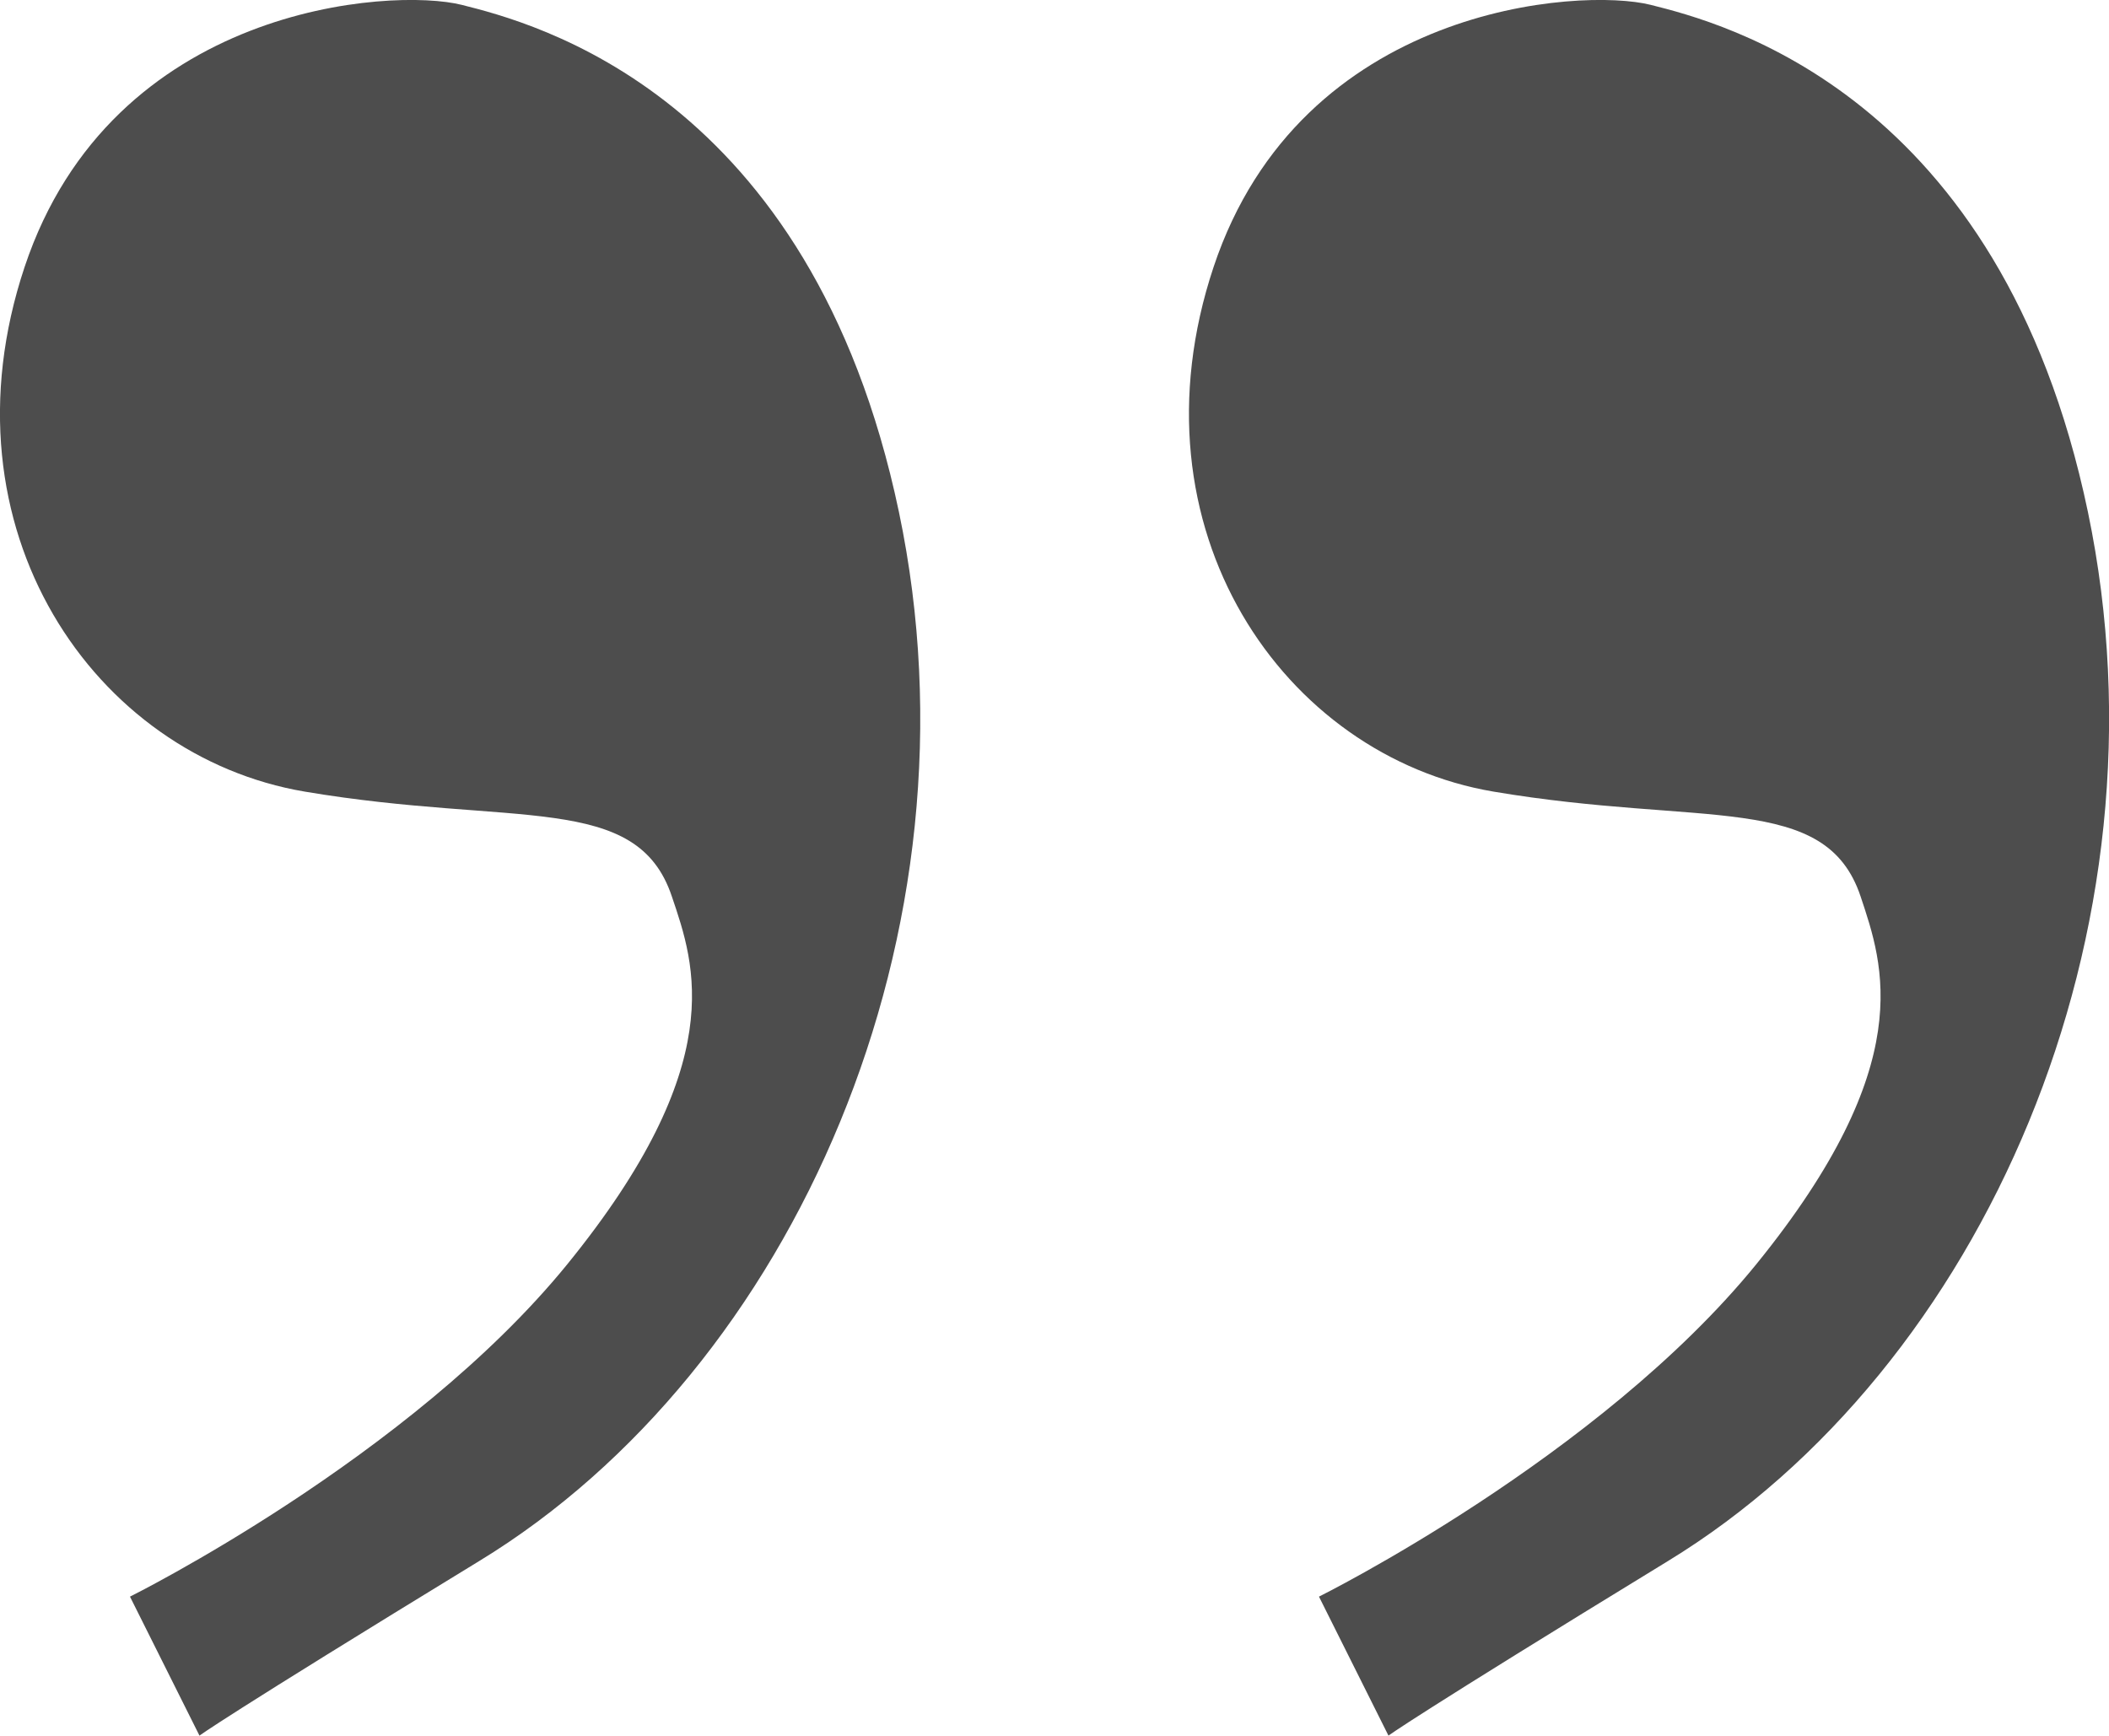
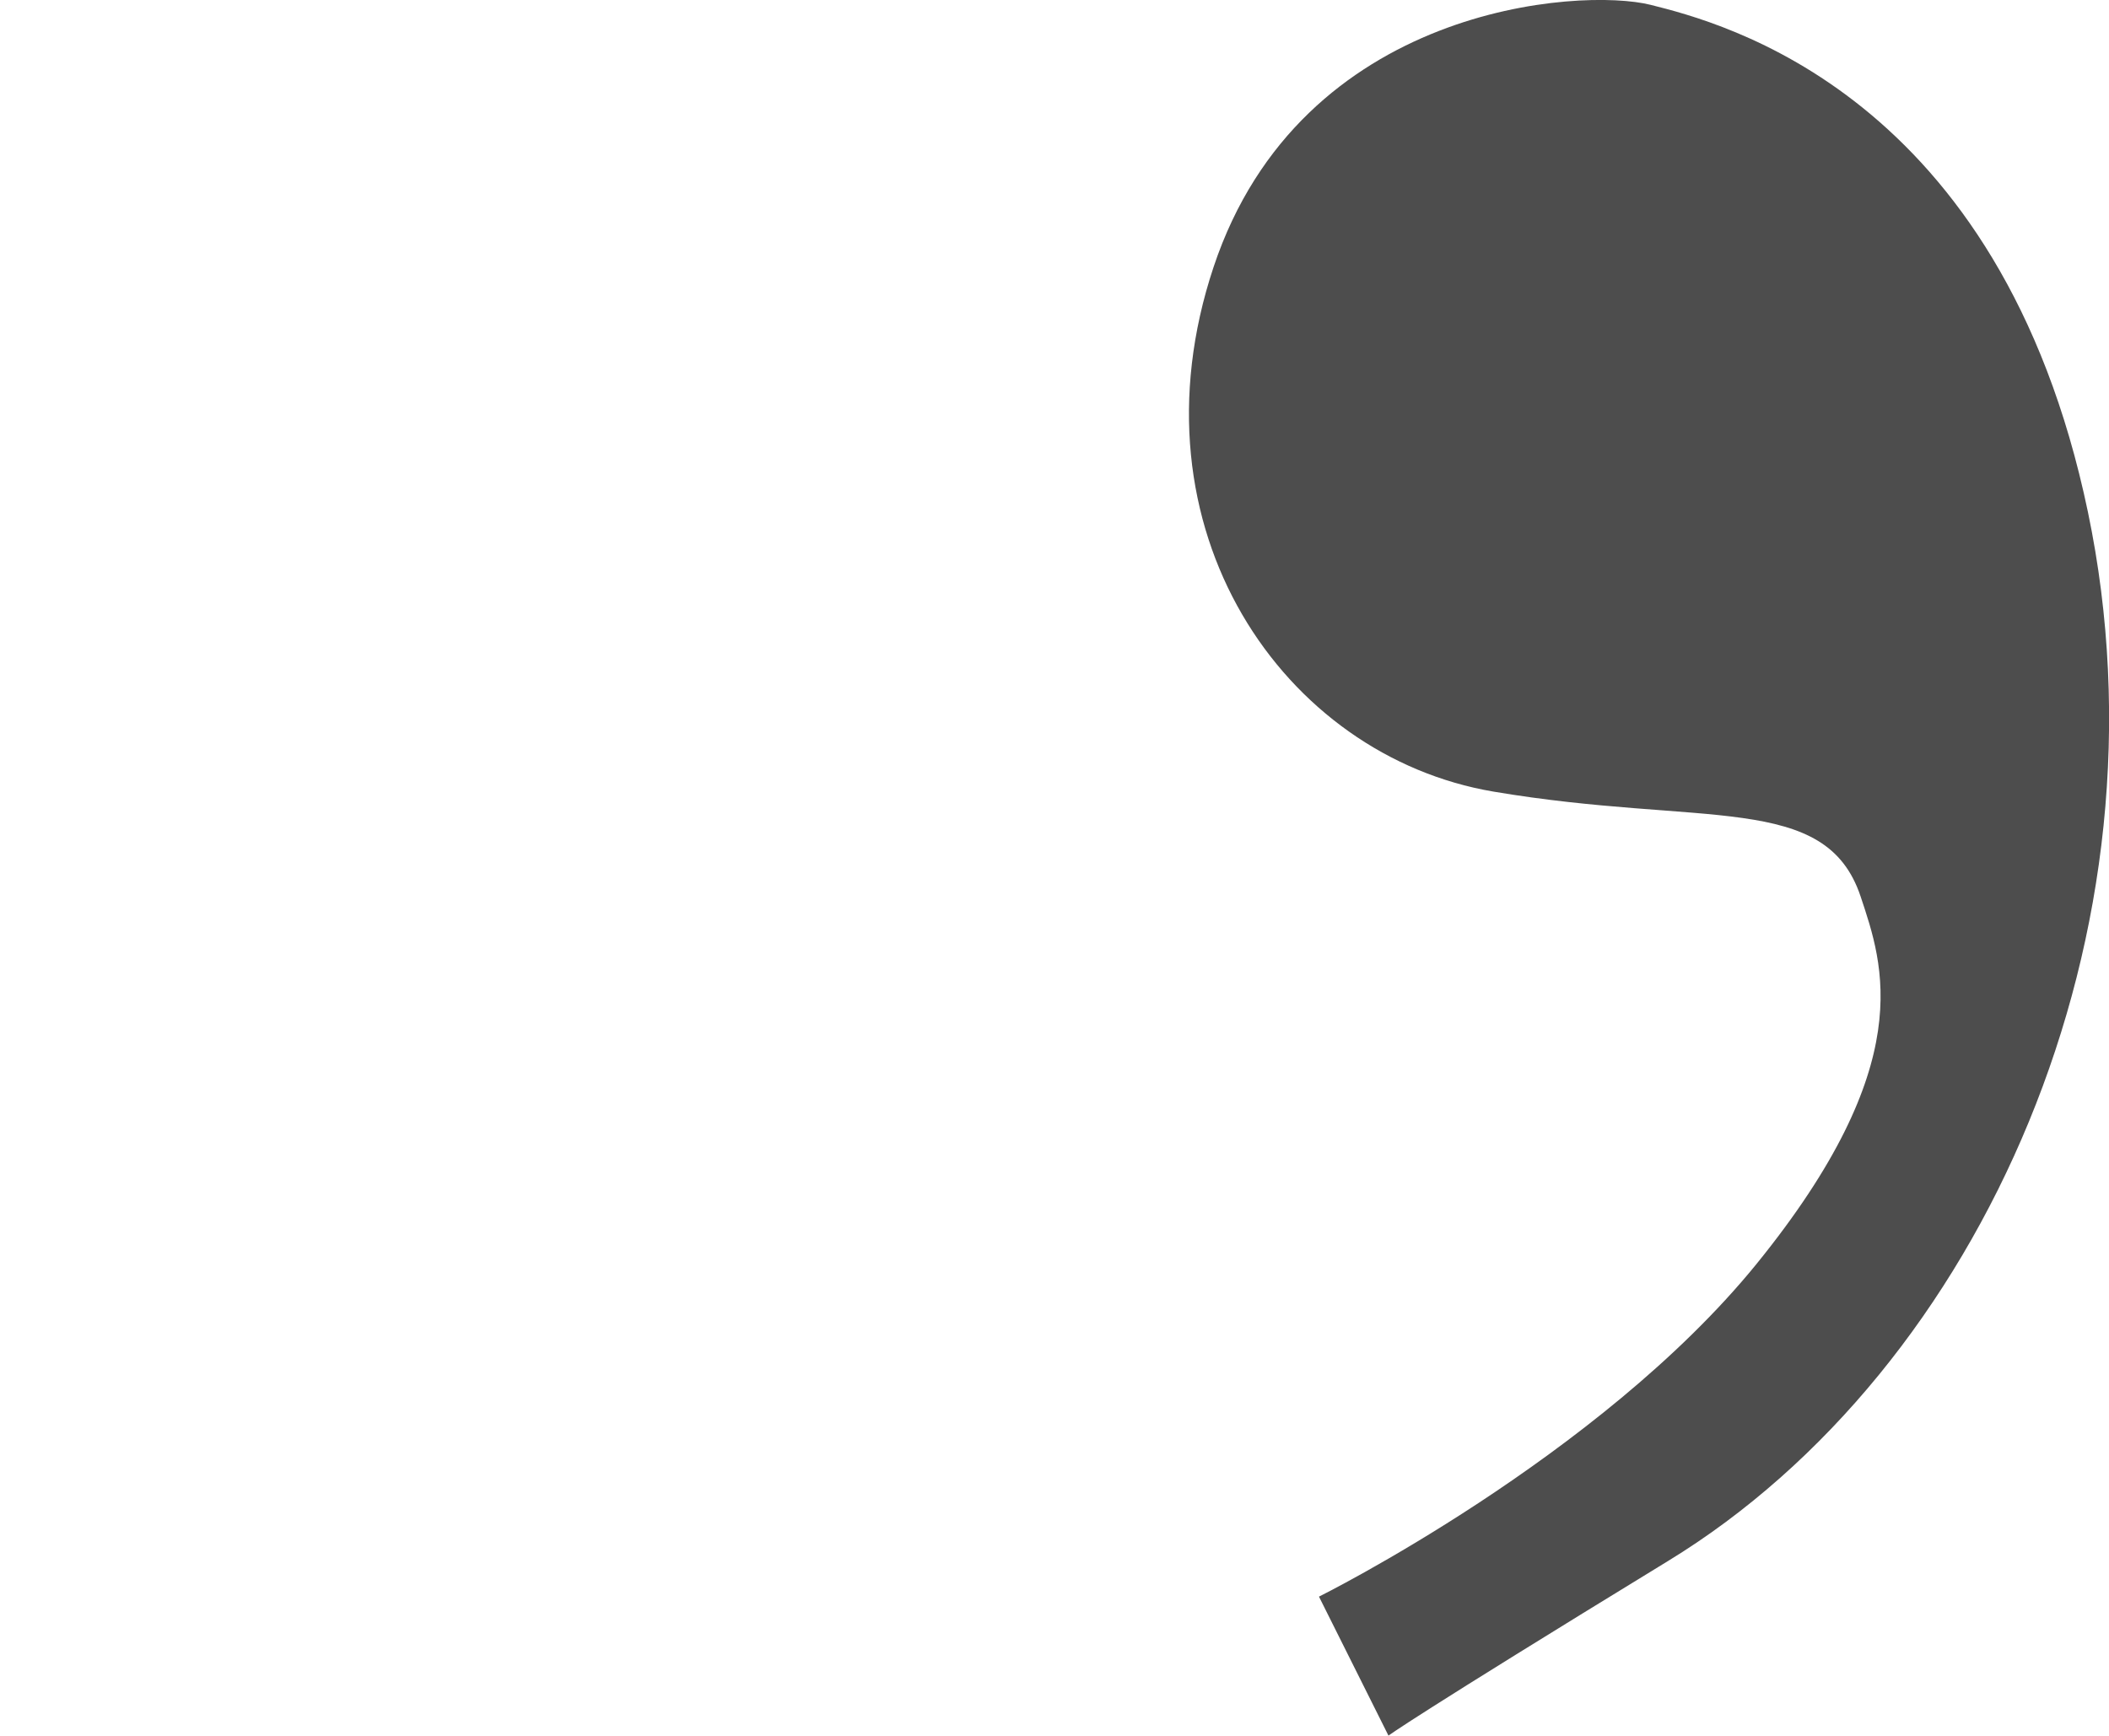
<svg xmlns="http://www.w3.org/2000/svg" viewBox="0 0 91.03 74.92">
  <defs>
    <style>.cls-1{fill:#4d4d4d;}</style>
  </defs>
  <title>icon_scale4</title>
  <g id="レイヤー_2" data-name="レイヤー 2">
    <g id="レイヤー_1-2" data-name="レイヤー 1">
-       <path class="cls-1" d="M29,38.7c-1.51-4.53-6.79-3-15.85-4.53S-2.71,22.85,1.06,11.53,16.91-.55,19.93.21,35,4,38.8,22.1s-4.53,37-18.11,45.28C9.61,74.15,8.61,74.92,8.61,74.92l-3-6s12.08-6,18.87-14.34C31.52,45.92,30,41.65,29,38.7Z" />
      <path class="cls-1" d="M80.31,38.7c-1.51-4.53-6.8-3-15.85-4.53S48.61,22.85,52.38,11.53,68.23-.55,71.25.21,86.34,4,90.12,22.1,85.59,59.08,72,67.38c-11.07,6.77-12.07,7.54-12.07,7.54l-3-6s12.08-6,18.87-14.34C82.83,45.92,81.29,41.65,80.31,38.7Z" />
    </g>
  </g>
</svg>